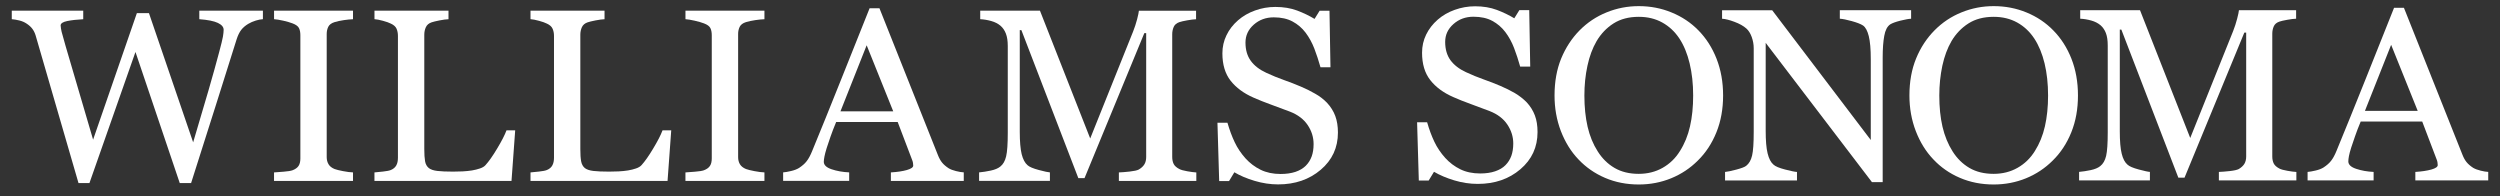
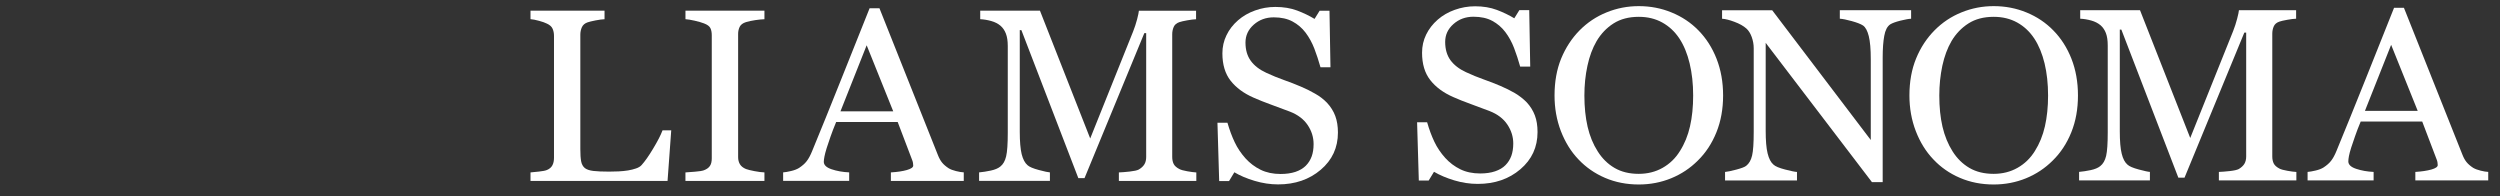
<svg xmlns="http://www.w3.org/2000/svg" width="204" height="16" viewBox="0 0 204 16" fill="none">
  <rect x="0" y="0" width="204" height="16" fill="#333333" stroke="none" />
  <g clip-path="url(#clip0_422_9942)">
-     <path d="M21.453 1.566C21.284 1.573 21.089 1.611 20.866 1.68C20.647 1.749 20.439 1.838 20.253 1.949C20.017 2.092 19.826 2.256 19.681 2.443C19.538 2.628 19.41 2.889 19.304 3.221C18.825 4.727 18.271 6.489 17.64 8.501C17.008 10.513 16.326 12.66 15.594 14.937H14.667L11.054 4.241L7.298 14.939H6.406C5.741 12.656 5.052 10.284 4.34 7.828C3.627 5.37 3.151 3.724 2.906 2.889C2.845 2.687 2.756 2.506 2.64 2.351C2.523 2.193 2.362 2.05 2.161 1.92C1.994 1.808 1.797 1.724 1.572 1.669C1.346 1.615 1.143 1.579 0.961 1.566V0.873H6.792V1.569C6.28 1.596 5.845 1.644 5.488 1.716C5.128 1.789 4.948 1.909 4.948 2.077C4.948 2.143 4.957 2.229 4.977 2.336C4.998 2.445 5.016 2.532 5.029 2.597C5.182 3.171 5.455 4.121 5.849 5.446C6.241 6.77 6.826 8.753 7.597 11.396L11.169 1.07H12.154L15.761 11.615C16.248 9.994 16.664 8.577 17.017 7.363C17.368 6.15 17.656 5.114 17.885 4.249C18.048 3.642 18.149 3.225 18.189 3C18.227 2.775 18.249 2.584 18.249 2.429C18.249 2.208 18.093 2.021 17.781 1.871C17.467 1.72 16.96 1.619 16.263 1.566V0.873H21.453V1.566Z" fill="white" />
-     <path d="M28.803 14.763H22.361V14.069C22.543 14.056 22.803 14.037 23.148 14.01C23.49 13.982 23.732 13.945 23.873 13.892C24.096 13.808 24.256 13.692 24.358 13.545C24.458 13.398 24.51 13.194 24.51 12.933V2.87C24.51 2.641 24.473 2.45 24.399 2.296C24.324 2.143 24.15 2.014 23.875 1.909C23.672 1.831 23.42 1.758 23.115 1.688C22.808 1.619 22.558 1.579 22.363 1.566V0.873H28.805V1.569C28.597 1.575 28.346 1.6 28.06 1.642C27.772 1.684 27.518 1.739 27.304 1.804C27.046 1.884 26.877 2.01 26.788 2.185C26.702 2.361 26.659 2.557 26.659 2.771V12.824C26.659 13.04 26.708 13.232 26.806 13.398C26.903 13.564 27.068 13.697 27.304 13.793C27.445 13.846 27.677 13.903 27.993 13.964C28.311 14.027 28.584 14.06 28.805 14.067V14.763H28.803Z" fill="white" />
-     <path d="M42.04 10.631L41.739 14.763H30.555V14.069C30.717 14.056 30.949 14.033 31.256 13.999C31.562 13.966 31.776 13.924 31.895 13.871C32.097 13.787 32.244 13.663 32.335 13.499C32.428 13.337 32.471 13.127 32.471 12.872V2.927C32.471 2.706 32.432 2.511 32.357 2.34C32.279 2.17 32.127 2.033 31.898 1.928C31.744 1.85 31.527 1.772 31.248 1.697C30.971 1.621 30.739 1.577 30.557 1.564V0.873H36.597V1.569C36.409 1.575 36.166 1.606 35.865 1.665C35.566 1.724 35.352 1.777 35.216 1.823C34.988 1.901 34.832 2.035 34.748 2.225C34.663 2.414 34.622 2.616 34.622 2.832V12.162C34.622 12.593 34.644 12.927 34.687 13.165C34.73 13.402 34.834 13.587 34.997 13.718C35.151 13.835 35.38 13.913 35.688 13.949C35.993 13.985 36.42 14.004 36.972 14.004C37.221 14.004 37.481 13.997 37.75 13.985C38.018 13.972 38.274 13.945 38.517 13.907C38.753 13.867 38.967 13.814 39.166 13.745C39.366 13.678 39.513 13.589 39.606 13.486C39.881 13.186 40.204 12.731 40.568 12.12C40.936 11.51 41.189 11.016 41.33 10.637H42.04V10.631Z" fill="white" />
    <path d="M54.773 10.631L54.472 14.763H43.289V14.069C43.452 14.056 43.683 14.033 43.991 13.999C44.294 13.966 44.508 13.924 44.63 13.871C44.831 13.787 44.981 13.663 45.069 13.499C45.16 13.337 45.206 13.127 45.206 12.872V2.927C45.206 2.706 45.167 2.511 45.089 2.34C45.013 2.17 44.859 2.033 44.63 1.928C44.476 1.85 44.259 1.772 43.98 1.697C43.701 1.621 43.471 1.577 43.289 1.564V0.873H49.33V1.569C49.141 1.575 48.899 1.606 48.598 1.665C48.297 1.724 48.082 1.777 47.948 1.823C47.721 1.901 47.565 2.035 47.48 2.225C47.396 2.414 47.355 2.616 47.355 2.832V12.162C47.355 12.593 47.376 12.927 47.422 13.165C47.465 13.402 47.569 13.587 47.727 13.718C47.883 13.835 48.112 13.913 48.418 13.949C48.723 13.985 49.152 14.004 49.705 14.004C49.954 14.004 50.214 13.997 50.482 13.985C50.751 13.972 51.006 13.945 51.249 13.907C51.485 13.867 51.701 13.814 51.898 13.745C52.098 13.678 52.243 13.589 52.338 13.486C52.613 13.186 52.936 12.731 53.3 12.12C53.668 11.51 53.922 11.016 54.062 10.637H54.773V10.631Z" fill="white" />
    <path d="M62.375 14.763H55.932V14.069C56.114 14.056 56.373 14.037 56.718 14.01C57.06 13.982 57.303 13.945 57.443 13.892C57.666 13.808 57.827 13.692 57.926 13.545C58.028 13.398 58.08 13.194 58.08 12.933V2.87C58.08 2.641 58.043 2.45 57.968 2.296C57.896 2.143 57.721 2.014 57.446 1.909C57.242 1.831 56.989 1.758 56.683 1.688C56.378 1.619 56.129 1.579 55.934 1.566V0.873H62.378V1.569C62.169 1.575 61.918 1.6 61.632 1.642C61.342 1.684 61.089 1.739 60.874 1.804C60.618 1.884 60.45 2.01 60.361 2.185C60.274 2.361 60.231 2.557 60.231 2.771V12.824C60.231 13.04 60.279 13.232 60.376 13.398C60.474 13.564 60.641 13.697 60.874 13.793C61.017 13.846 61.247 13.903 61.565 13.964C61.884 14.027 62.154 14.06 62.378 14.067V14.763H62.375Z" fill="white" />
    <path d="M78.645 14.762H72.695V14.068C73.22 14.037 73.655 13.972 74.002 13.873C74.346 13.774 74.519 13.654 74.519 13.511C74.519 13.452 74.513 13.381 74.5 13.295C74.485 13.21 74.465 13.135 74.437 13.07L73.252 9.956H68.23C68.043 10.412 67.887 10.809 67.77 11.15C67.653 11.491 67.549 11.802 67.454 12.09C67.368 12.372 67.307 12.599 67.275 12.773C67.24 12.95 67.222 13.093 67.222 13.204C67.222 13.465 67.435 13.669 67.859 13.812C68.284 13.957 68.758 14.041 69.293 14.066V14.76H63.904V14.066C64.078 14.054 64.296 14.016 64.558 13.953C64.82 13.892 65.035 13.808 65.204 13.703C65.472 13.526 65.68 13.343 65.827 13.149C65.977 12.958 66.12 12.691 66.26 12.353C66.98 10.61 67.772 8.654 68.639 6.48C69.507 4.306 70.281 2.371 70.959 0.675H71.764L76.534 12.655C76.635 12.91 76.75 13.116 76.878 13.271C77.006 13.429 77.183 13.581 77.413 13.732C77.567 13.825 77.768 13.9 78.017 13.961C78.266 14.024 78.474 14.058 78.643 14.064V14.762H78.645ZM72.888 9.085L70.72 3.694L68.582 9.085H72.888Z" fill="white" />
    <path d="M97.623 14.763H91.3V14.069C91.53 14.062 91.824 14.039 92.184 13.999C92.541 13.959 92.79 13.905 92.925 13.833C93.135 13.709 93.287 13.568 93.384 13.406C93.481 13.247 93.529 13.047 93.529 12.805V2.704H93.377L88.496 14.538H87.993L83.345 2.458H83.213V10.749C83.213 11.552 83.267 12.162 83.368 12.58C83.473 12.996 83.633 13.297 83.847 13.48C83.995 13.617 84.3 13.747 84.766 13.871C85.229 13.995 85.533 14.06 85.673 14.067V14.761H79.894V14.067C80.198 14.039 80.516 13.991 80.848 13.919C81.181 13.848 81.436 13.741 81.619 13.596C81.855 13.413 82.015 13.131 82.102 12.752C82.191 12.374 82.234 11.741 82.234 10.854V3.751C82.234 3.339 82.182 3.005 82.08 2.742C81.98 2.481 81.835 2.269 81.647 2.105C81.439 1.93 81.186 1.798 80.88 1.714C80.579 1.63 80.28 1.581 79.986 1.566V0.873H84.861L88.961 11.3L92.459 2.578C92.587 2.258 92.695 1.924 92.788 1.575C92.877 1.226 92.927 0.992 92.933 0.875H97.599V1.571C97.41 1.577 97.172 1.606 96.88 1.659C96.585 1.712 96.371 1.76 96.239 1.806C96.011 1.886 95.853 2.014 95.775 2.197C95.695 2.38 95.653 2.578 95.653 2.794V12.807C95.653 13.036 95.695 13.228 95.775 13.385C95.855 13.541 96.011 13.678 96.239 13.795C96.36 13.861 96.575 13.921 96.884 13.976C97.194 14.031 97.439 14.062 97.62 14.071V14.763H97.623Z" fill="white" />
    <path d="M108.287 8.39C108.588 8.715 108.813 9.073 108.958 9.462C109.102 9.851 109.175 10.303 109.175 10.818C109.175 12.046 108.707 13.057 107.774 13.852C106.838 14.649 105.679 15.047 104.293 15.047C103.654 15.047 103.018 14.95 102.376 14.758C101.737 14.567 101.185 14.334 100.724 14.058L100.291 14.773H99.485L99.344 10.017H100.16C100.33 10.604 100.526 11.133 100.752 11.607C100.975 12.08 101.274 12.521 101.642 12.933C101.993 13.318 102.402 13.625 102.868 13.854C103.336 14.081 103.877 14.197 104.497 14.197C104.96 14.197 105.365 14.138 105.712 14.023C106.058 13.905 106.337 13.737 106.554 13.522C106.769 13.306 106.927 13.053 107.033 12.763C107.139 12.473 107.189 12.136 107.189 11.758C107.189 11.203 107.029 10.684 106.706 10.204C106.383 9.725 105.9 9.359 105.263 9.111C104.826 8.943 104.326 8.755 103.76 8.552C103.197 8.348 102.707 8.152 102.298 7.971C101.492 7.62 100.867 7.157 100.418 6.588C99.972 6.018 99.747 5.271 99.747 4.353C99.747 3.825 99.859 3.331 100.081 2.876C100.301 2.418 100.615 2.01 101.027 1.653C101.417 1.314 101.876 1.047 102.409 0.856C102.94 0.662 103.492 0.566 104.072 0.566C104.731 0.566 105.32 0.664 105.842 0.858C106.361 1.053 106.838 1.283 107.267 1.543L107.68 0.877H108.486L108.566 5.488H107.752C107.603 4.96 107.436 4.453 107.252 3.97C107.065 3.488 106.827 3.049 106.531 2.658C106.243 2.279 105.889 1.977 105.471 1.754C105.053 1.529 104.544 1.415 103.94 1.415C103.299 1.415 102.757 1.615 102.307 2.012C101.857 2.41 101.631 2.897 101.631 3.472C101.631 4.073 101.776 4.571 102.064 4.964C102.352 5.36 102.773 5.684 103.323 5.938C103.814 6.167 104.297 6.363 104.771 6.531C105.246 6.697 105.703 6.876 106.147 7.065C106.55 7.233 106.94 7.427 107.312 7.643C107.687 7.851 108.012 8.104 108.287 8.39Z" fill="white" />
    <path d="M124.578 8.349C124.881 8.675 125.102 9.035 125.247 9.422C125.394 9.811 125.463 10.263 125.463 10.778C125.463 12.006 124.998 13.015 124.062 13.812C123.129 14.609 121.968 15.006 120.584 15.006C119.947 15.006 119.306 14.91 118.667 14.718C118.03 14.525 117.48 14.291 117.014 14.018L116.581 14.731H115.775L115.635 9.975H116.453C116.62 10.561 116.817 11.091 117.042 11.564C117.266 12.037 117.564 12.479 117.935 12.891C118.286 13.276 118.693 13.583 119.16 13.812C119.626 14.041 120.17 14.155 120.787 14.155C121.251 14.155 121.656 14.096 122.002 13.978C122.349 13.861 122.633 13.694 122.845 13.478C123.059 13.263 123.219 13.009 123.326 12.717C123.428 12.427 123.482 12.092 123.482 11.712C123.482 11.156 123.319 10.637 122.996 10.158C122.674 9.678 122.193 9.315 121.554 9.064C121.116 8.896 120.618 8.709 120.051 8.503C119.486 8.299 119 8.106 118.591 7.923C117.783 7.569 117.157 7.109 116.711 6.537C116.262 5.967 116.04 5.221 116.04 4.302C116.04 3.774 116.15 3.28 116.373 2.824C116.596 2.367 116.91 1.96 117.322 1.6C117.711 1.261 118.173 0.994 118.704 0.803C119.237 0.612 119.791 0.513 120.369 0.513C121.028 0.513 121.617 0.612 122.139 0.807C122.661 1.003 123.135 1.232 123.566 1.493L123.98 0.826H124.785L124.866 5.437H124.047C123.9 4.91 123.733 4.403 123.549 3.919C123.365 3.438 123.124 2.998 122.828 2.607C122.54 2.229 122.186 1.926 121.769 1.703C121.353 1.478 120.842 1.365 120.235 1.365C119.596 1.365 119.052 1.564 118.602 1.962C118.151 2.359 117.926 2.845 117.926 3.419C117.926 4.02 118.073 4.518 118.359 4.914C118.649 5.307 119.07 5.633 119.62 5.887C120.109 6.116 120.592 6.312 121.067 6.48C121.541 6.646 122 6.825 122.442 7.014C122.845 7.185 123.233 7.378 123.607 7.593C123.975 7.813 124.301 8.064 124.578 8.349Z" fill="white" />
    <path d="M138.589 2.476C139.219 3.116 139.715 3.887 140.07 4.791C140.425 5.696 140.605 6.694 140.605 7.792C140.605 8.894 140.423 9.897 140.059 10.797C139.698 11.697 139.193 12.464 138.548 13.097C137.924 13.723 137.196 14.207 136.369 14.546C135.541 14.884 134.662 15.054 133.726 15.054C132.732 15.054 131.812 14.874 130.969 14.512C130.127 14.15 129.403 13.646 128.795 13C128.19 12.367 127.716 11.598 127.367 10.696C127.021 9.792 126.85 8.824 126.85 7.794C126.85 6.665 127.031 5.658 127.393 4.773C127.759 3.889 128.257 3.124 128.896 2.476C129.527 1.837 130.263 1.347 131.099 1.009C131.935 0.668 132.812 0.5 133.724 0.5C134.673 0.5 135.568 0.672 136.406 1.019C137.25 1.364 137.976 1.85 138.589 2.476ZM137.083 12.325C137.461 11.732 137.735 11.059 137.905 10.309C138.077 9.558 138.162 8.719 138.162 7.794C138.162 6.839 138.065 5.965 137.874 5.17C137.683 4.373 137.402 3.694 137.033 3.135C136.663 2.58 136.2 2.146 135.641 1.837C135.085 1.528 134.446 1.373 133.724 1.373C132.919 1.373 132.234 1.551 131.666 1.911C131.101 2.27 130.642 2.75 130.285 3.351C129.951 3.925 129.698 4.598 129.535 5.368C129.368 6.137 129.286 6.947 129.286 7.796C129.286 8.736 129.375 9.583 129.548 10.34C129.724 11.097 129.999 11.77 130.376 12.357C130.739 12.931 131.194 13.381 131.747 13.703C132.299 14.026 132.958 14.186 133.722 14.186C134.443 14.186 135.091 14.022 135.669 13.696C136.25 13.368 136.722 12.912 137.083 12.325Z" fill="white" />
    <path d="M155.945 1.529C155.758 1.535 155.47 1.588 155.079 1.684C154.689 1.783 154.409 1.884 154.242 1.989C154 2.153 153.837 2.467 153.755 2.929C153.67 3.392 153.627 3.98 153.627 4.691V14.861H152.75L144.08 3.497V10.663C144.08 11.466 144.13 12.082 144.236 12.513C144.342 12.944 144.5 13.251 144.717 13.434C144.871 13.579 145.191 13.711 145.674 13.835C146.16 13.96 146.476 14.025 146.634 14.031V14.725H140.764V14.031C140.946 14.018 141.249 13.953 141.682 13.84C142.113 13.726 142.38 13.621 142.488 13.531C142.724 13.348 142.882 13.068 142.971 12.694C143.06 12.317 143.103 11.676 143.103 10.77V3.926C143.103 3.627 143.049 3.326 142.943 3.026C142.834 2.727 142.69 2.494 142.51 2.332C142.267 2.115 141.938 1.932 141.524 1.779C141.111 1.625 140.777 1.541 140.521 1.529V0.835H144.61L152.655 11.424V4.815C152.655 4.006 152.601 3.385 152.493 2.95C152.384 2.517 152.23 2.227 152.027 2.084C151.84 1.96 151.531 1.84 151.104 1.722C150.678 1.604 150.352 1.539 150.129 1.527V0.833H155.947V1.529H155.945Z" fill="white" />
    <path d="M167.545 2.476C168.178 3.116 168.671 3.887 169.029 4.791C169.384 5.696 169.562 6.694 169.562 7.792C169.562 8.894 169.382 9.897 169.018 10.797C168.655 11.697 168.152 12.464 167.506 13.097C166.88 13.723 166.155 14.207 165.328 14.546C164.5 14.884 163.621 15.054 162.685 15.054C161.691 15.054 160.771 14.874 159.928 14.512C159.083 14.15 158.36 13.646 157.756 13C157.151 12.367 156.675 11.598 156.328 10.696C155.981 9.792 155.809 8.824 155.809 7.794C155.809 6.665 155.99 5.658 156.354 4.773C156.716 3.889 157.216 3.124 157.858 2.476C158.49 1.837 159.222 1.347 160.06 1.009C160.898 0.668 161.771 0.5 162.685 0.5C163.634 0.5 164.528 0.672 165.368 1.019C166.207 1.364 166.934 1.85 167.545 2.476ZM166.045 12.325C166.421 11.732 166.694 11.059 166.865 10.309C167.036 9.558 167.123 8.719 167.123 7.794C167.123 6.839 167.028 5.965 166.837 5.17C166.642 4.373 166.363 3.694 165.992 3.135C165.622 2.58 165.161 2.146 164.602 1.837C164.043 1.528 163.404 1.373 162.685 1.373C161.879 1.373 161.193 1.551 160.628 1.911C160.064 2.27 159.601 2.75 159.245 3.351C158.91 3.925 158.661 4.598 158.494 5.368C158.332 6.137 158.247 6.947 158.247 7.796C158.247 8.736 158.332 9.583 158.507 10.34C158.685 11.097 158.96 11.77 159.334 12.357C159.696 12.931 160.156 13.381 160.705 13.703C161.258 14.026 161.916 14.186 162.683 14.186C163.402 14.186 164.052 14.022 164.628 13.696C165.211 13.368 165.68 12.912 166.045 12.325Z" fill="white" />
    <path d="M187.382 14.723H181.06V14.029C181.287 14.021 181.582 13.999 181.941 13.96C182.301 13.92 182.548 13.865 182.685 13.793C182.892 13.669 183.044 13.528 183.141 13.369C183.239 13.207 183.289 13.007 183.289 12.765V2.662H183.137L178.257 14.498H177.753L173.104 2.418H172.975V10.709C172.975 11.512 173.026 12.122 173.131 12.54C173.232 12.957 173.392 13.259 173.609 13.44C173.757 13.577 174.062 13.707 174.525 13.831C174.989 13.955 175.292 14.021 175.433 14.027V14.721H169.654V14.027C169.955 13.999 170.274 13.951 170.607 13.88C170.941 13.808 171.196 13.701 171.376 13.558C171.612 13.375 171.772 13.095 171.861 12.717C171.948 12.338 171.991 11.706 171.991 10.818V3.711C171.991 3.301 171.943 2.965 171.842 2.702C171.742 2.441 171.595 2.229 171.409 2.065C171.201 1.888 170.945 1.758 170.644 1.674C170.341 1.59 170.039 1.539 169.745 1.527V0.833H174.625L178.723 11.26L182.223 2.538C182.349 2.218 182.459 1.884 182.55 1.533C182.641 1.184 182.689 0.951 182.697 0.833H187.363V1.527C187.174 1.533 186.934 1.562 186.642 1.615C186.349 1.668 186.137 1.716 186.003 1.762C185.773 1.84 185.619 1.97 185.539 2.153C185.459 2.336 185.418 2.536 185.418 2.75V12.765C185.418 12.994 185.459 13.186 185.539 13.344C185.619 13.499 185.775 13.638 186.003 13.756C186.121 13.821 186.336 13.882 186.648 13.936C186.958 13.993 187.203 14.023 187.384 14.031V14.723H187.382Z" fill="white" />
    <path d="M203.04 14.723H197.092V14.029C197.619 13.995 198.052 13.93 198.399 13.833C198.745 13.735 198.918 13.615 198.918 13.472C198.918 13.413 198.912 13.341 198.899 13.255C198.886 13.171 198.866 13.095 198.838 13.03L197.653 9.918H192.633C192.442 10.374 192.291 10.774 192.174 11.113C192.057 11.453 191.949 11.767 191.855 12.052C191.766 12.334 191.706 12.561 191.673 12.738C191.641 12.912 191.623 13.057 191.623 13.169C191.623 13.43 191.833 13.632 192.256 13.774C192.681 13.918 193.159 14.004 193.687 14.029V14.723H188.299V14.029C188.472 14.016 188.691 13.978 188.955 13.915C189.217 13.854 189.434 13.77 189.601 13.665C189.869 13.489 190.079 13.306 190.224 13.112C190.374 12.919 190.519 12.654 190.657 12.315C191.377 10.572 192.169 8.615 193.038 6.443C193.904 4.268 194.677 2.334 195.355 0.637H196.161L200.932 12.618C201.032 12.873 201.147 13.079 201.275 13.234C201.403 13.39 201.58 13.545 201.81 13.695C201.966 13.787 202.167 13.863 202.416 13.924C202.663 13.987 202.871 14.021 203.04 14.027V14.723ZM197.285 9.046L195.117 3.657L192.979 9.046H197.285Z" fill="white" />
  </g>
  <defs>
    <clipPath id="clip0_422_9942">
      <rect width="202.8" height="15" fill="white" transform="translate(0.6 0.5)" />
    </clipPath>
  </defs>
</svg>